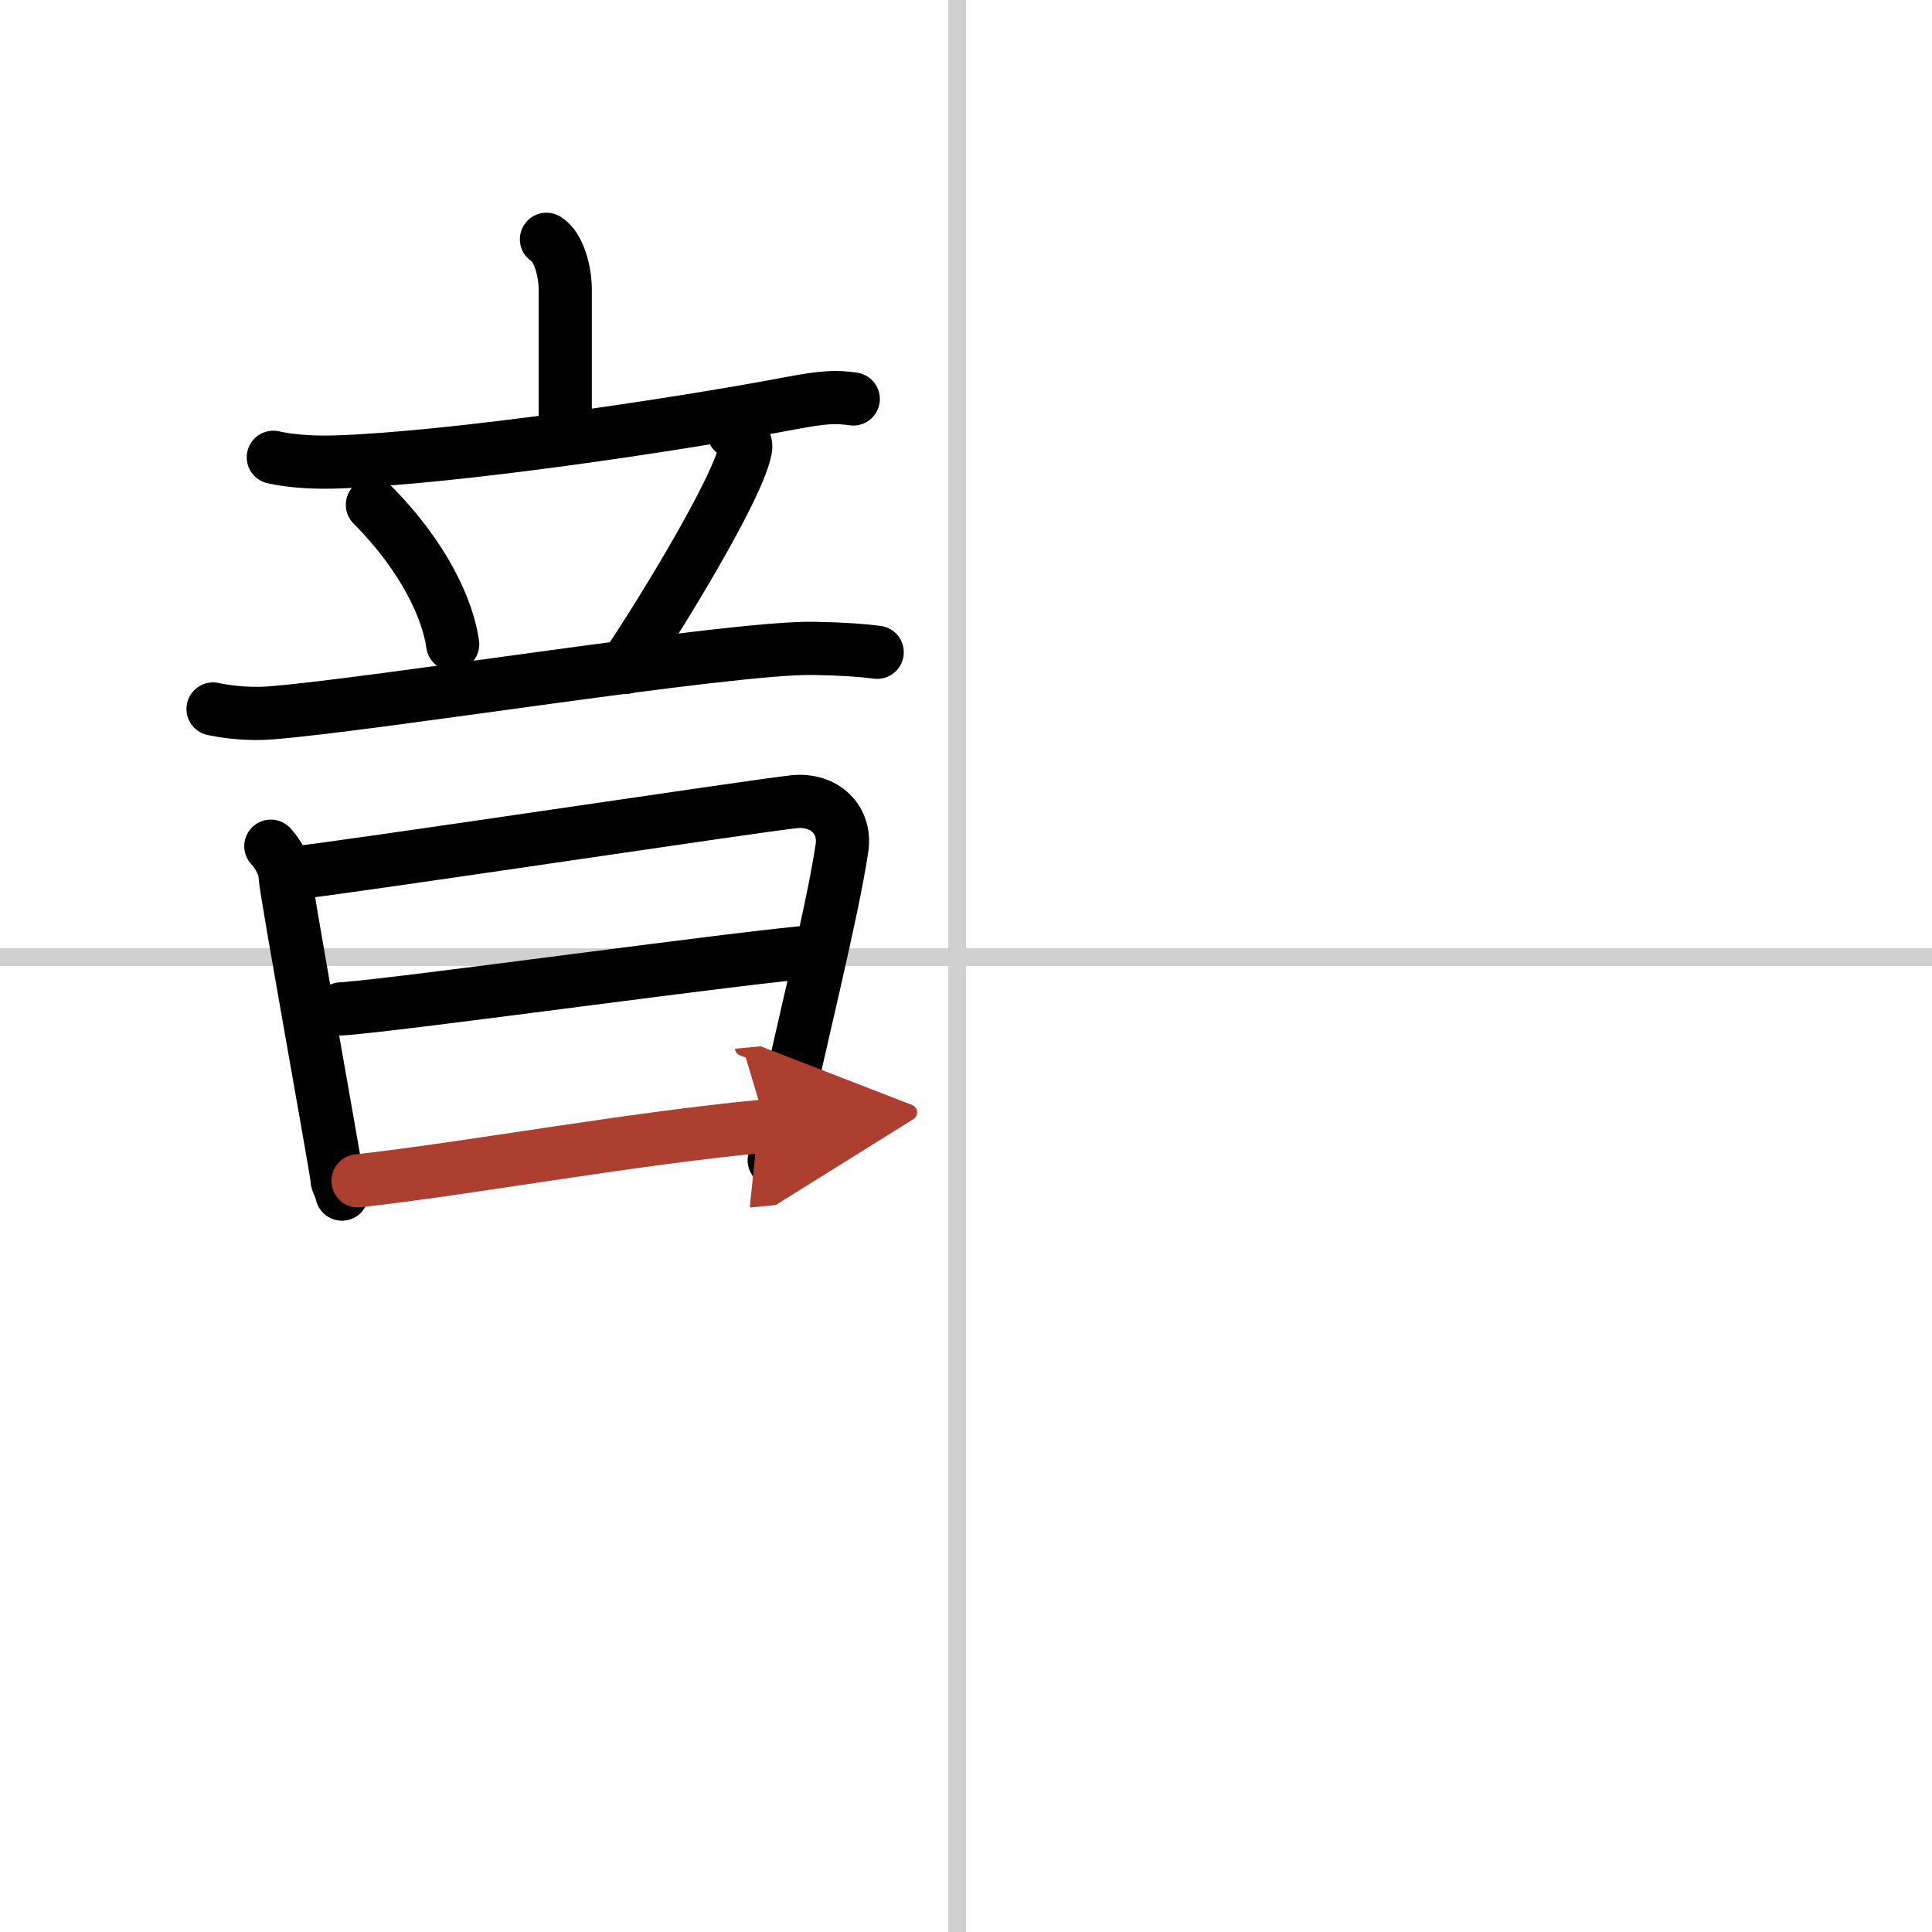
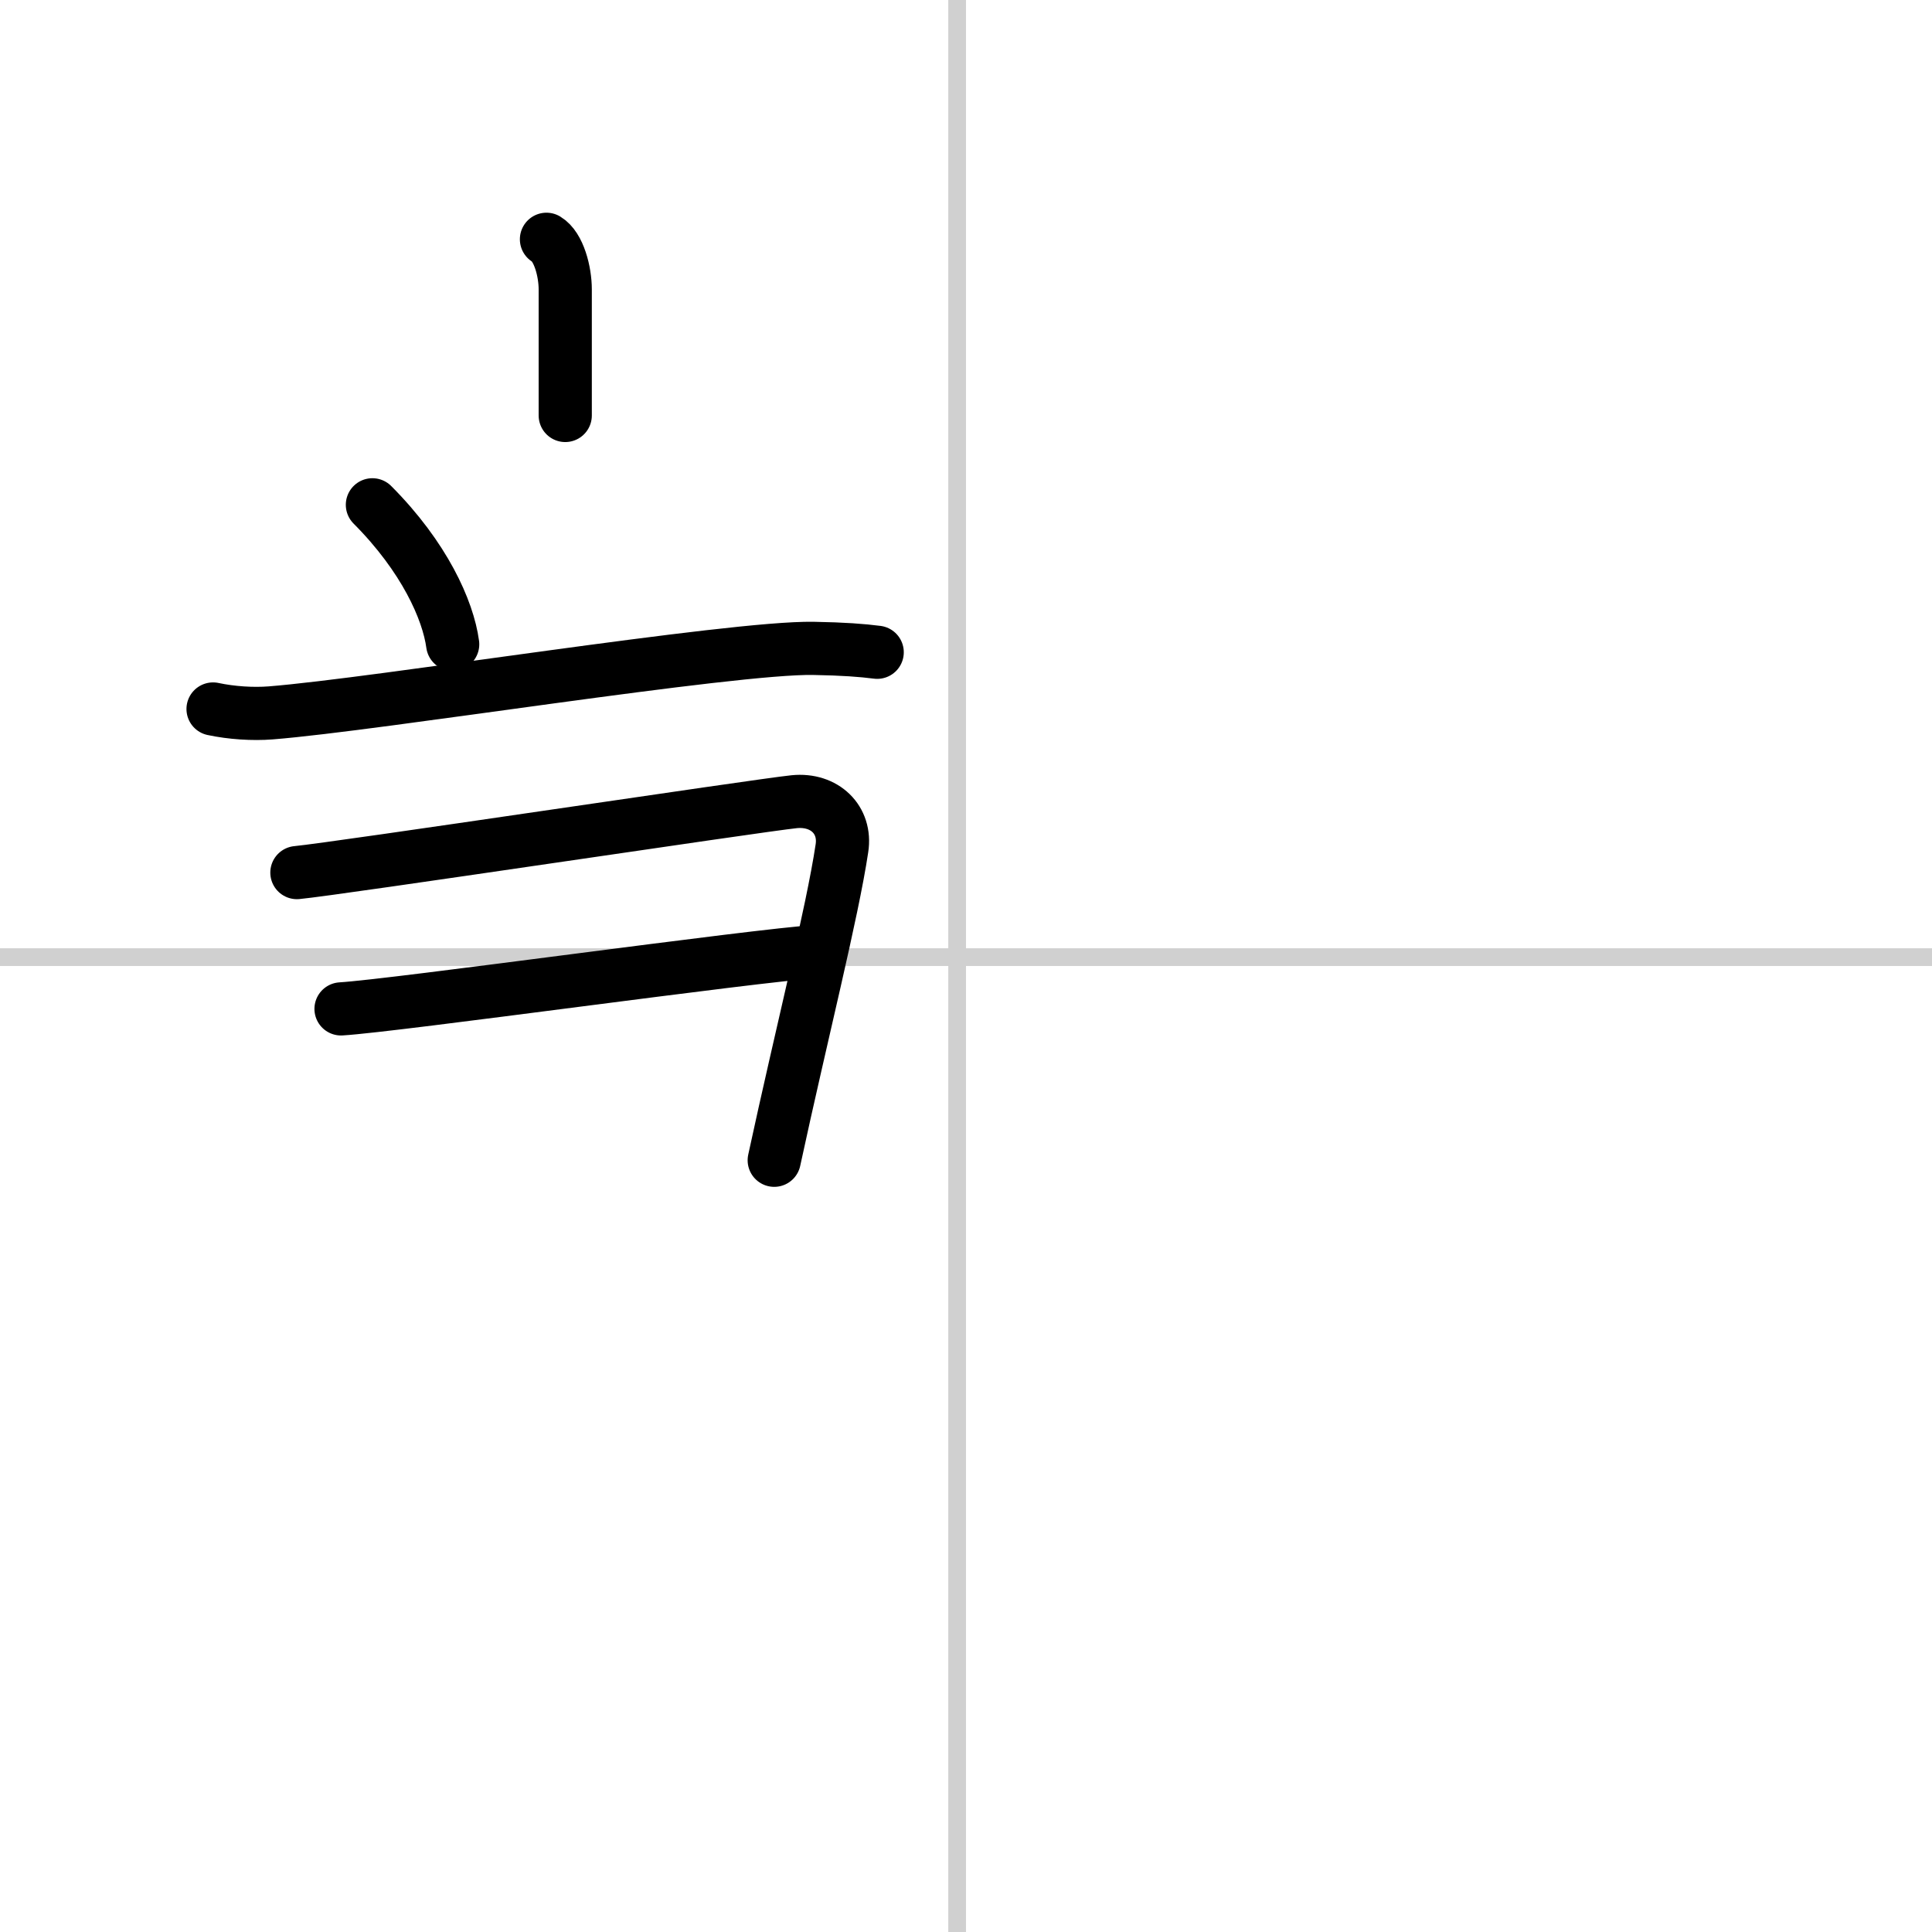
<svg xmlns="http://www.w3.org/2000/svg" width="400" height="400" viewBox="0 0 109 109">
  <defs>
    <marker id="a" markerWidth="4" orient="auto" refX="1" refY="5" viewBox="0 0 10 10">
      <polyline points="0 0 10 5 0 10 1 5" fill="#ad3f31" stroke="#ad3f31" />
    </marker>
  </defs>
  <g fill="none" stroke="#000" stroke-linecap="round" stroke-linejoin="round" stroke-width="3">
    <rect width="100%" height="100%" fill="#fff" stroke="#fff" />
    <line x1="54" x2="54" y2="109" stroke="#d0d0d0" stroke-width="1" />
    <line x2="109" y1="54" y2="54" stroke="#d0d0d0" stroke-width="1" />
    <path d="m30.83 13.5c0.7 0.42 1.06 1.83 1.06 2.83v7.11" />
-     <path d="M15.42,25.8c1.16,0.26,2.51,0.3,3.66,0.26C25.6,25.83,38,24,44.6,22.75c1.89-0.36,2.58-0.38,3.54-0.24" />
    <path d="m21.01 28.48c2.93 2.94 4.27 5.94 4.53 7.87" />
-     <path d="m41.38 24.37c0.67 0.44 0.75 0.66 0.67 1.02-0.53 2.48-5.47 10.37-6.8 12.27" />
    <path d="m12.02 40c1.03 0.22 2.24 0.3 3.25 0.22 5.98-0.47 25.98-3.72 30.62-3.64 1.71 0.03 2.74 0.11 3.6 0.22" />
-     <path d="m15.28 47.74c0.4 0.43 0.81 1.14 0.81 1.74 0.01 0.61 2.92 16.69 2.92 17 0 0.3 0.14 0.3 0.28 0.89" />
    <path d="m16.75 49.23c2.25-0.21 26.01-3.79 28.06-4 1.71-0.17 2.94 1.02 2.69 2.63-0.55 3.67-2.26 10.38-3.82 17.6" />
    <path d="m19.24 56.92c3.05-0.18 23.45-3.04 26.89-3.24" />
-     <path d="m20.2 66.62c6.21-0.69 15.29-2.37 23.03-3.1" marker-end="url(#a)" stroke="#ad3f31" />
  </g>
</svg>